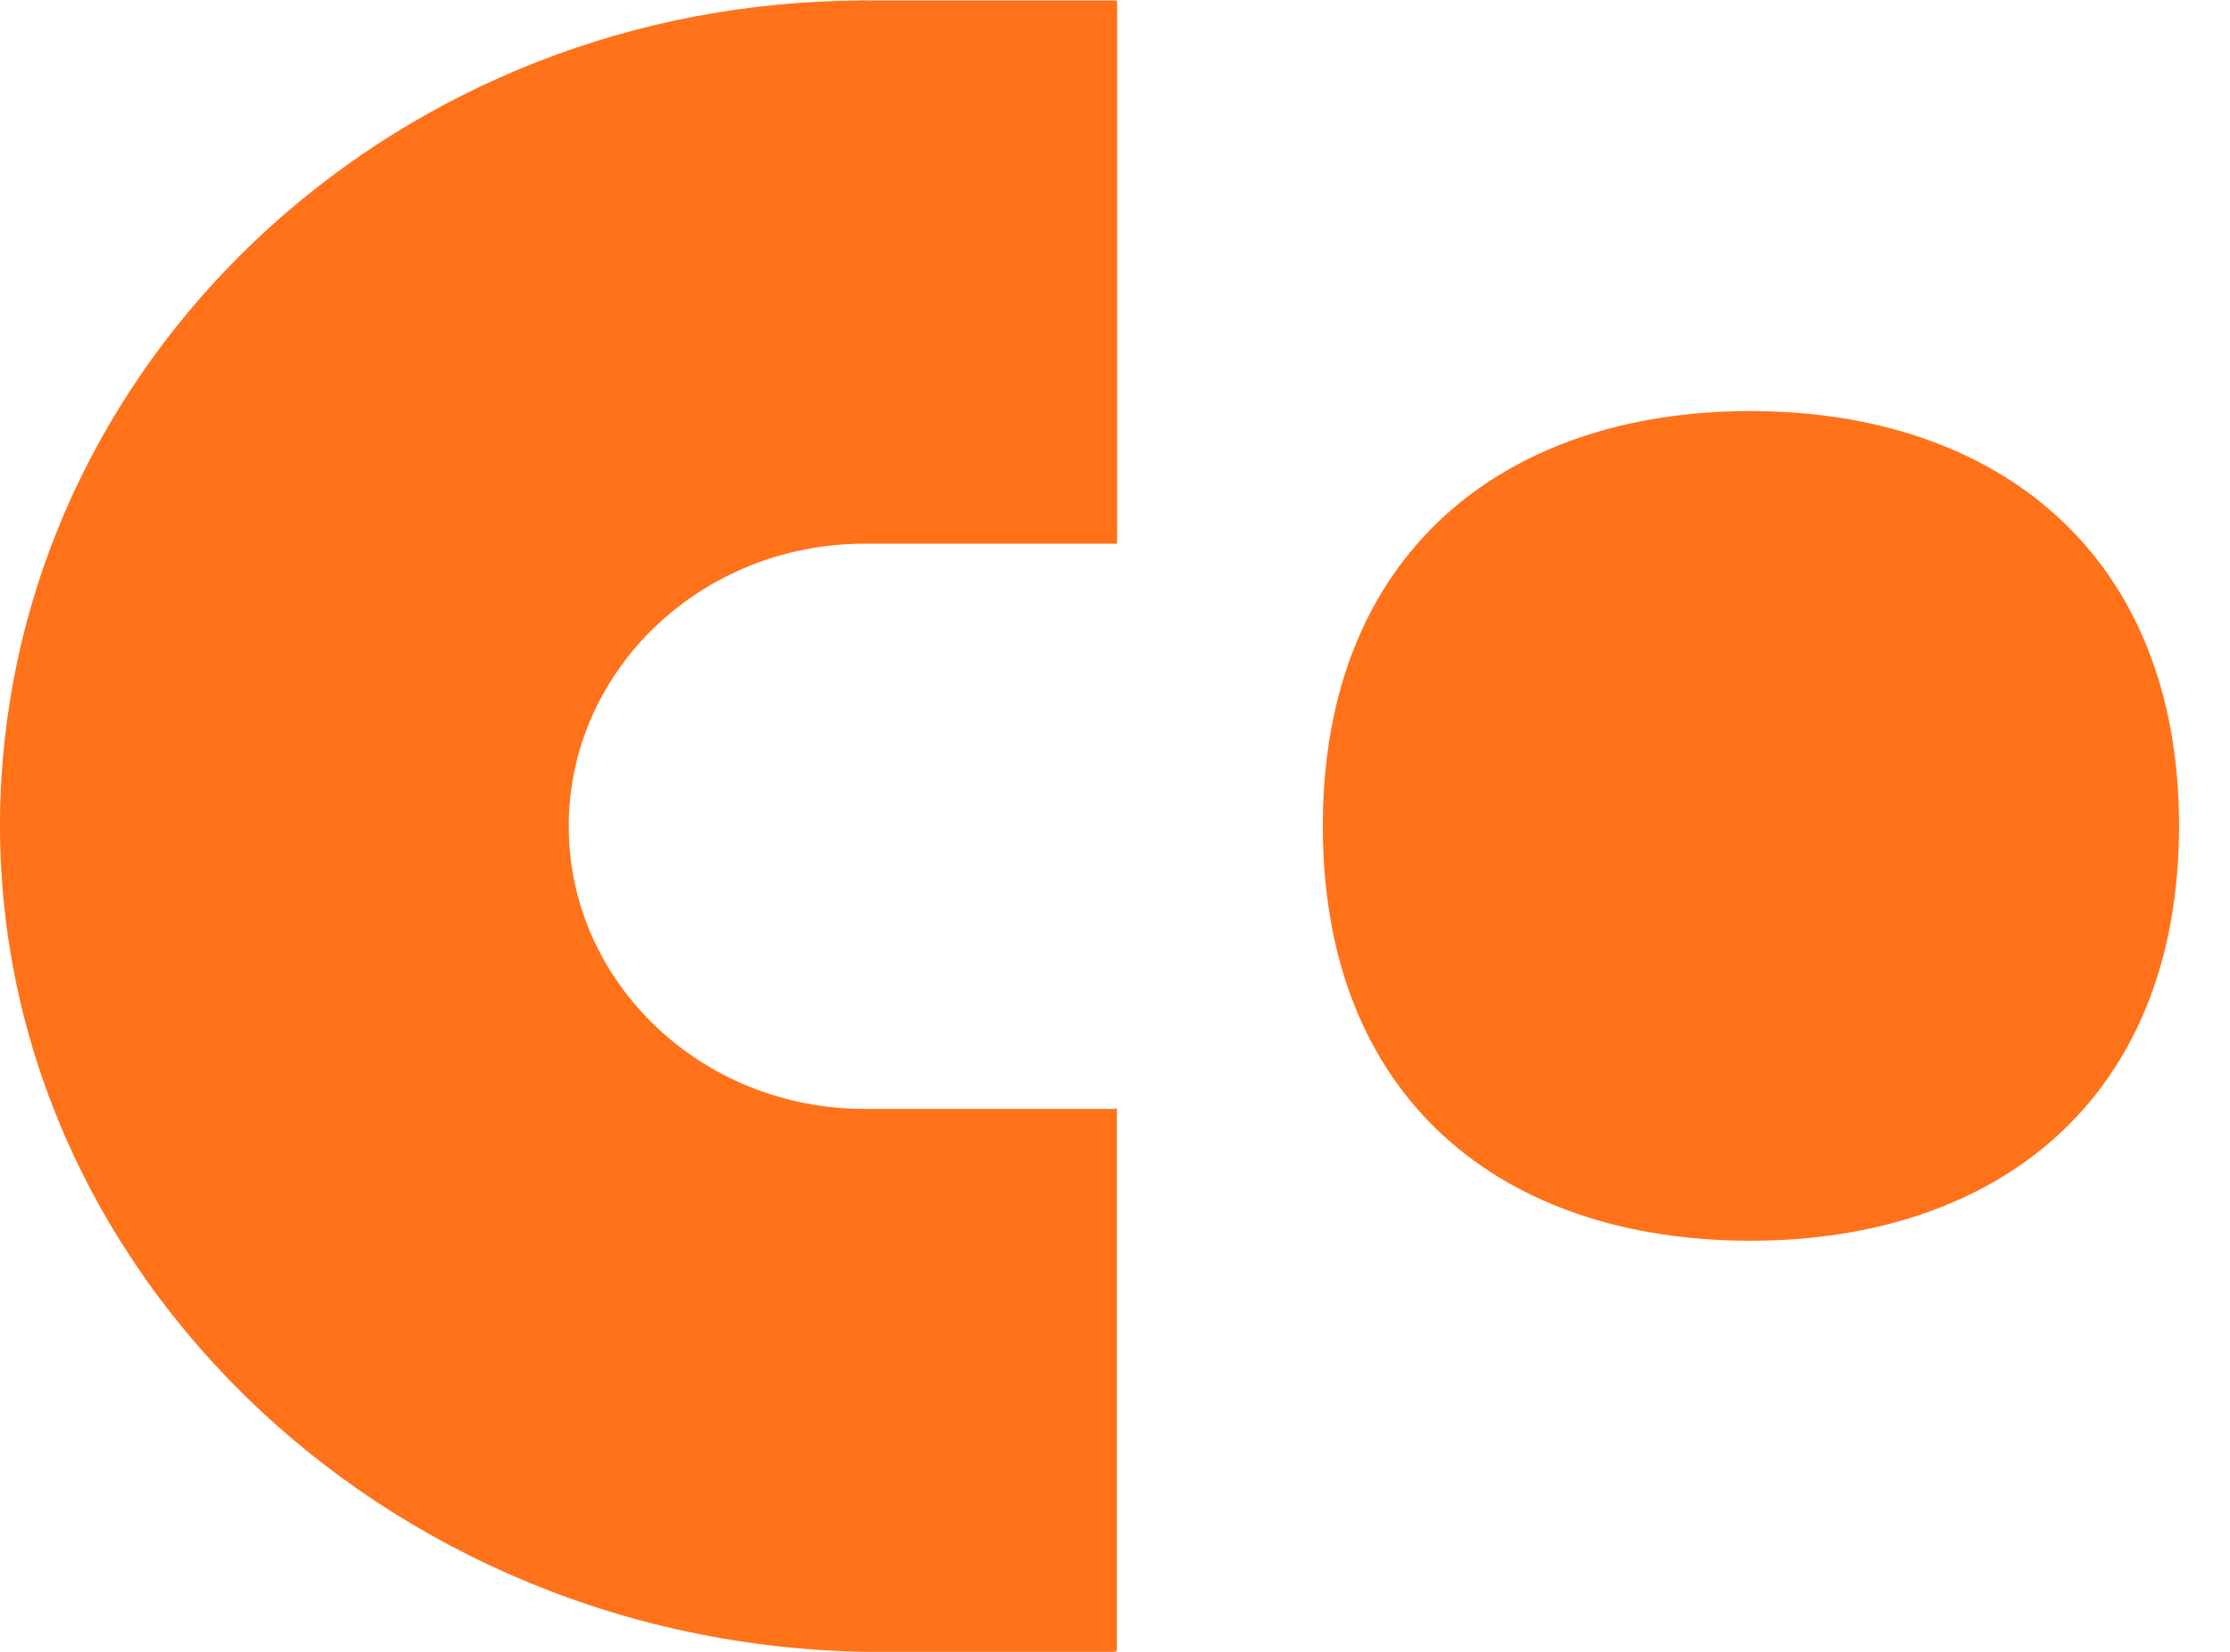
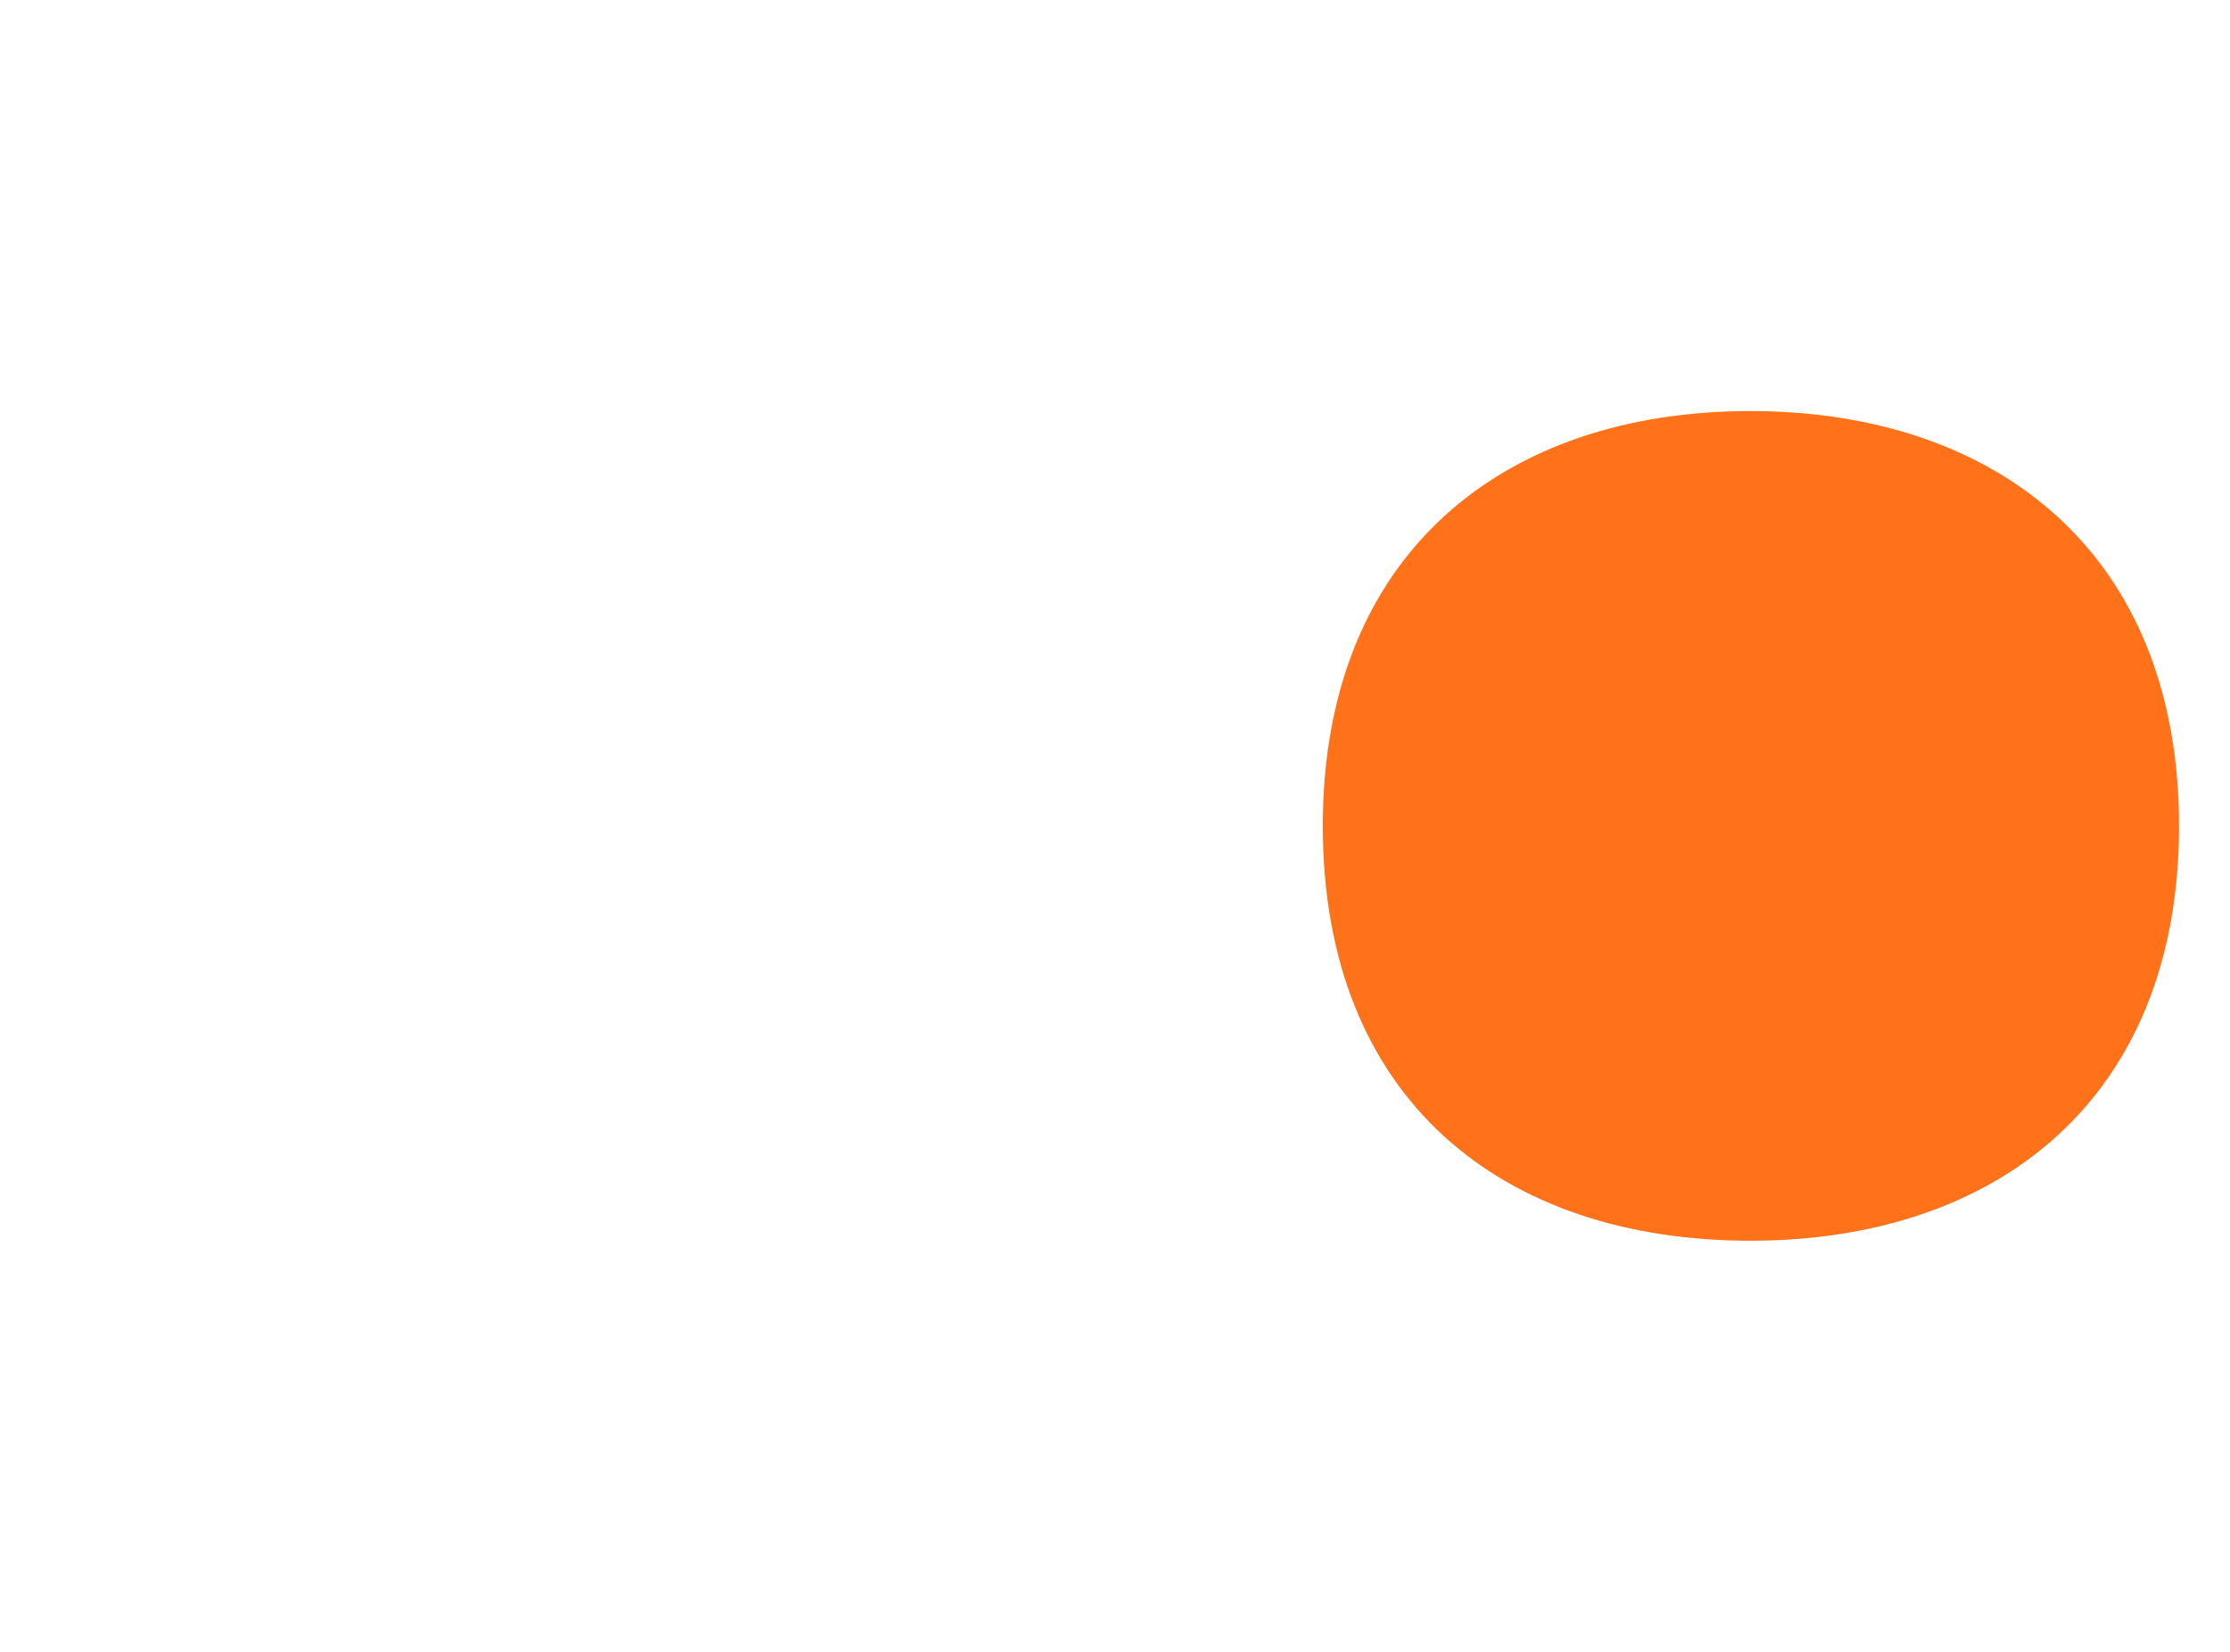
<svg xmlns="http://www.w3.org/2000/svg" width="27" height="20" viewBox="0 0 27 20" fill="none">
-   <path d="M10.47 6.583H13.525V0.006H10.47C10.47 -0.008 10.458 0.006 10.44 0.006C4.869 0.023 0.324 4.192 0.016 9.441C-0.319 15.204 4.621 20.001 10.665 20.001H13.492C13.507 20.001 13.522 19.989 13.522 19.972V13.426C13.522 13.412 13.51 13.426 13.492 13.426H10.467C8.49 13.426 6.886 11.892 6.886 10.004C6.886 8.115 8.49 6.583 10.467 6.583H10.47Z" fill="#FF721A" />
  <path d="M16.016 9.999C16.016 6.697 18.212 4.977 21.192 4.977C24.172 4.977 26.383 6.697 26.383 9.999C26.383 13.302 24.187 15.022 21.192 15.022C18.197 15.022 16.016 13.317 16.016 9.999Z" fill="#FF721A" />
</svg>